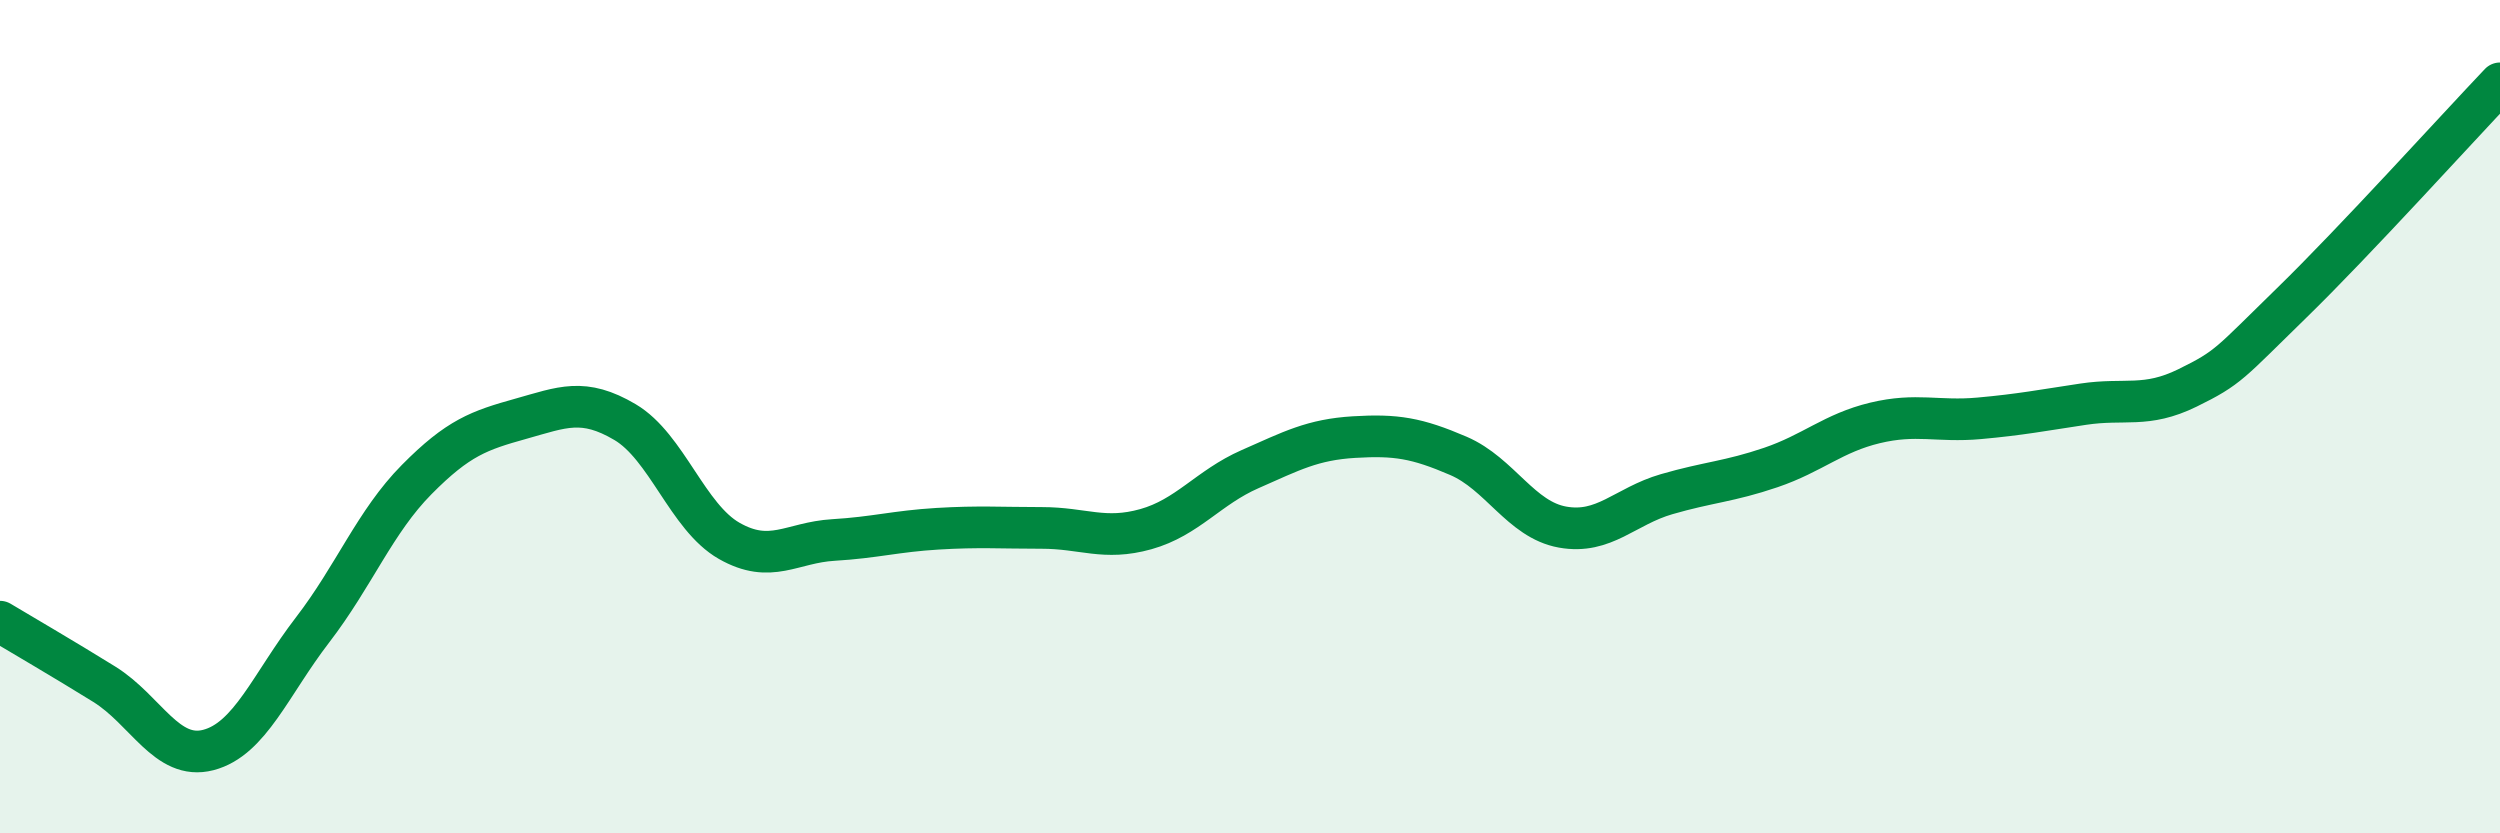
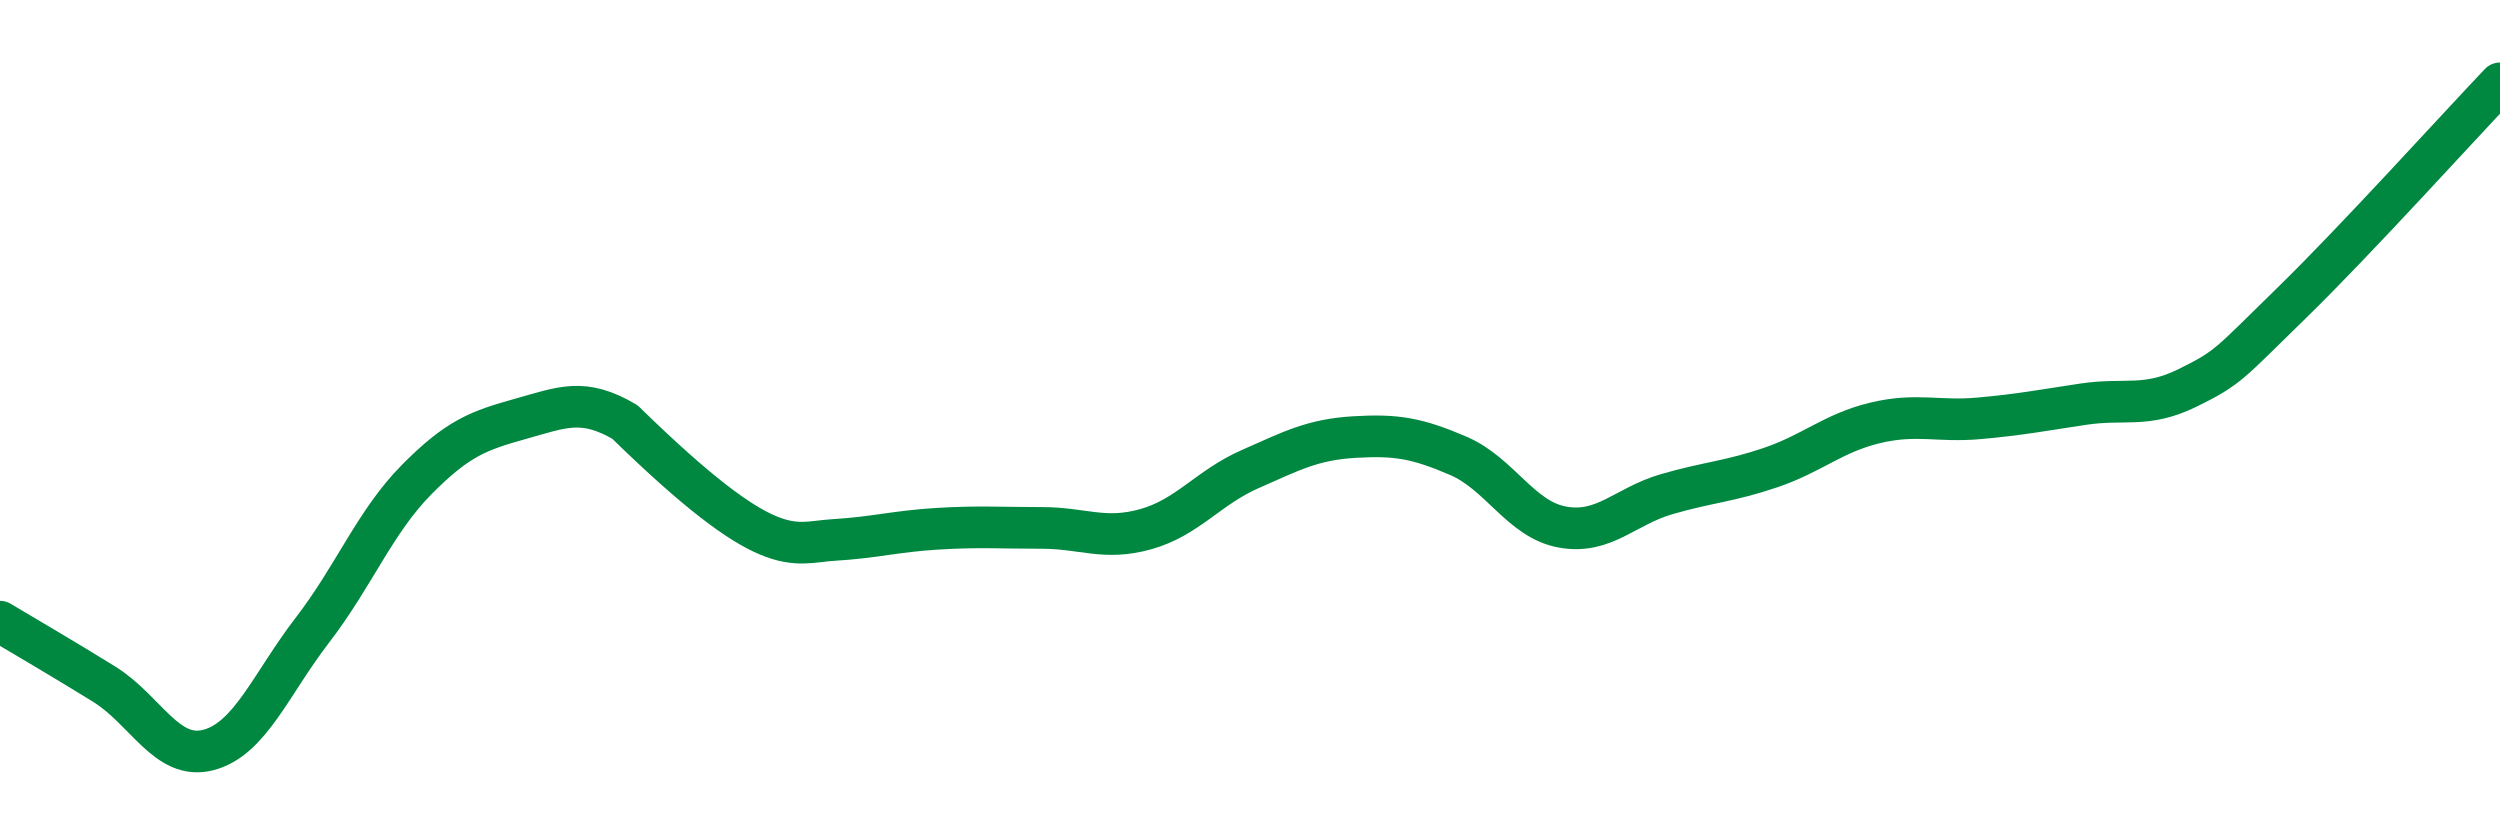
<svg xmlns="http://www.w3.org/2000/svg" width="60" height="20" viewBox="0 0 60 20">
-   <path d="M 0,14.92 C 0.5,15.22 1.5,15.8 2.5,16.42 C 3.5,17.04 4,18.26 5,18 C 6,17.74 6.5,16.42 7.5,15.12 C 8.5,13.82 9,12.52 10,11.51 C 11,10.5 11.5,10.33 12.5,10.05 C 13.5,9.77 14,9.54 15,10.13 C 16,10.72 16.5,12.41 17.5,12.98 C 18.5,13.55 19,13.02 20,12.96 C 21,12.9 21.5,12.75 22.5,12.69 C 23.5,12.63 24,12.67 25,12.67 C 26,12.67 26.5,12.98 27.5,12.7 C 28.5,12.42 29,11.7 30,11.26 C 31,10.82 31.5,10.55 32.5,10.49 C 33.5,10.43 34,10.51 35,10.94 C 36,11.37 36.5,12.47 37.5,12.65 C 38.5,12.83 39,12.15 40,11.86 C 41,11.57 41.5,11.56 42.5,11.22 C 43.5,10.88 44,10.39 45,10.15 C 46,9.91 46.5,10.13 47.5,10.04 C 48.5,9.95 49,9.85 50,9.7 C 51,9.55 51.5,9.8 52.5,9.31 C 53.5,8.82 53.5,8.73 55,7.27 C 56.5,5.81 59,3.05 60,2L60 20L0 20Z" fill="#008740" opacity="0.1" stroke-linecap="round" stroke-linejoin="round" />
-   <path d="M 0,14.92 C 0.5,15.22 1.5,15.8 2.5,16.42 C 3.5,17.04 4,18.26 5,18 C 6,17.74 6.5,16.42 7.5,15.12 C 8.5,13.82 9,12.52 10,11.51 C 11,10.5 11.5,10.33 12.5,10.05 C 13.5,9.77 14,9.54 15,10.13 C 16,10.72 16.5,12.41 17.5,12.98 C 18.5,13.55 19,13.02 20,12.96 C 21,12.9 21.5,12.75 22.5,12.69 C 23.5,12.63 24,12.67 25,12.67 C 26,12.67 26.5,12.98 27.5,12.7 C 28.5,12.42 29,11.7 30,11.26 C 31,10.82 31.5,10.55 32.5,10.49 C 33.5,10.43 34,10.51 35,10.94 C 36,11.37 36.5,12.47 37.5,12.65 C 38.5,12.83 39,12.15 40,11.86 C 41,11.57 41.5,11.56 42.5,11.22 C 43.5,10.88 44,10.39 45,10.15 C 46,9.91 46.5,10.13 47.5,10.04 C 48.5,9.95 49,9.85 50,9.7 C 51,9.55 51.5,9.8 52.5,9.31 C 53.5,8.82 53.5,8.73 55,7.27 C 56.5,5.81 59,3.05 60,2" stroke="#008740" stroke-width="1" fill="none" stroke-linecap="round" stroke-linejoin="round" />
+   <path d="M 0,14.92 C 0.5,15.22 1.5,15.8 2.5,16.42 C 3.5,17.04 4,18.26 5,18 C 6,17.74 6.5,16.42 7.5,15.12 C 8.5,13.82 9,12.52 10,11.51 C 11,10.5 11.5,10.33 12.5,10.05 C 13.5,9.77 14,9.54 15,10.13 C 18.5,13.55 19,13.02 20,12.96 C 21,12.9 21.5,12.75 22.5,12.69 C 23.5,12.63 24,12.67 25,12.67 C 26,12.67 26.5,12.98 27.5,12.7 C 28.5,12.42 29,11.7 30,11.26 C 31,10.82 31.5,10.55 32.5,10.49 C 33.5,10.43 34,10.51 35,10.94 C 36,11.37 36.5,12.47 37.5,12.65 C 38.5,12.83 39,12.15 40,11.86 C 41,11.57 41.5,11.56 42.5,11.22 C 43.5,10.88 44,10.39 45,10.15 C 46,9.91 46.5,10.13 47.5,10.04 C 48.5,9.95 49,9.85 50,9.7 C 51,9.55 51.5,9.8 52.5,9.31 C 53.5,8.82 53.5,8.73 55,7.27 C 56.5,5.81 59,3.05 60,2" stroke="#008740" stroke-width="1" fill="none" stroke-linecap="round" stroke-linejoin="round" />
</svg>